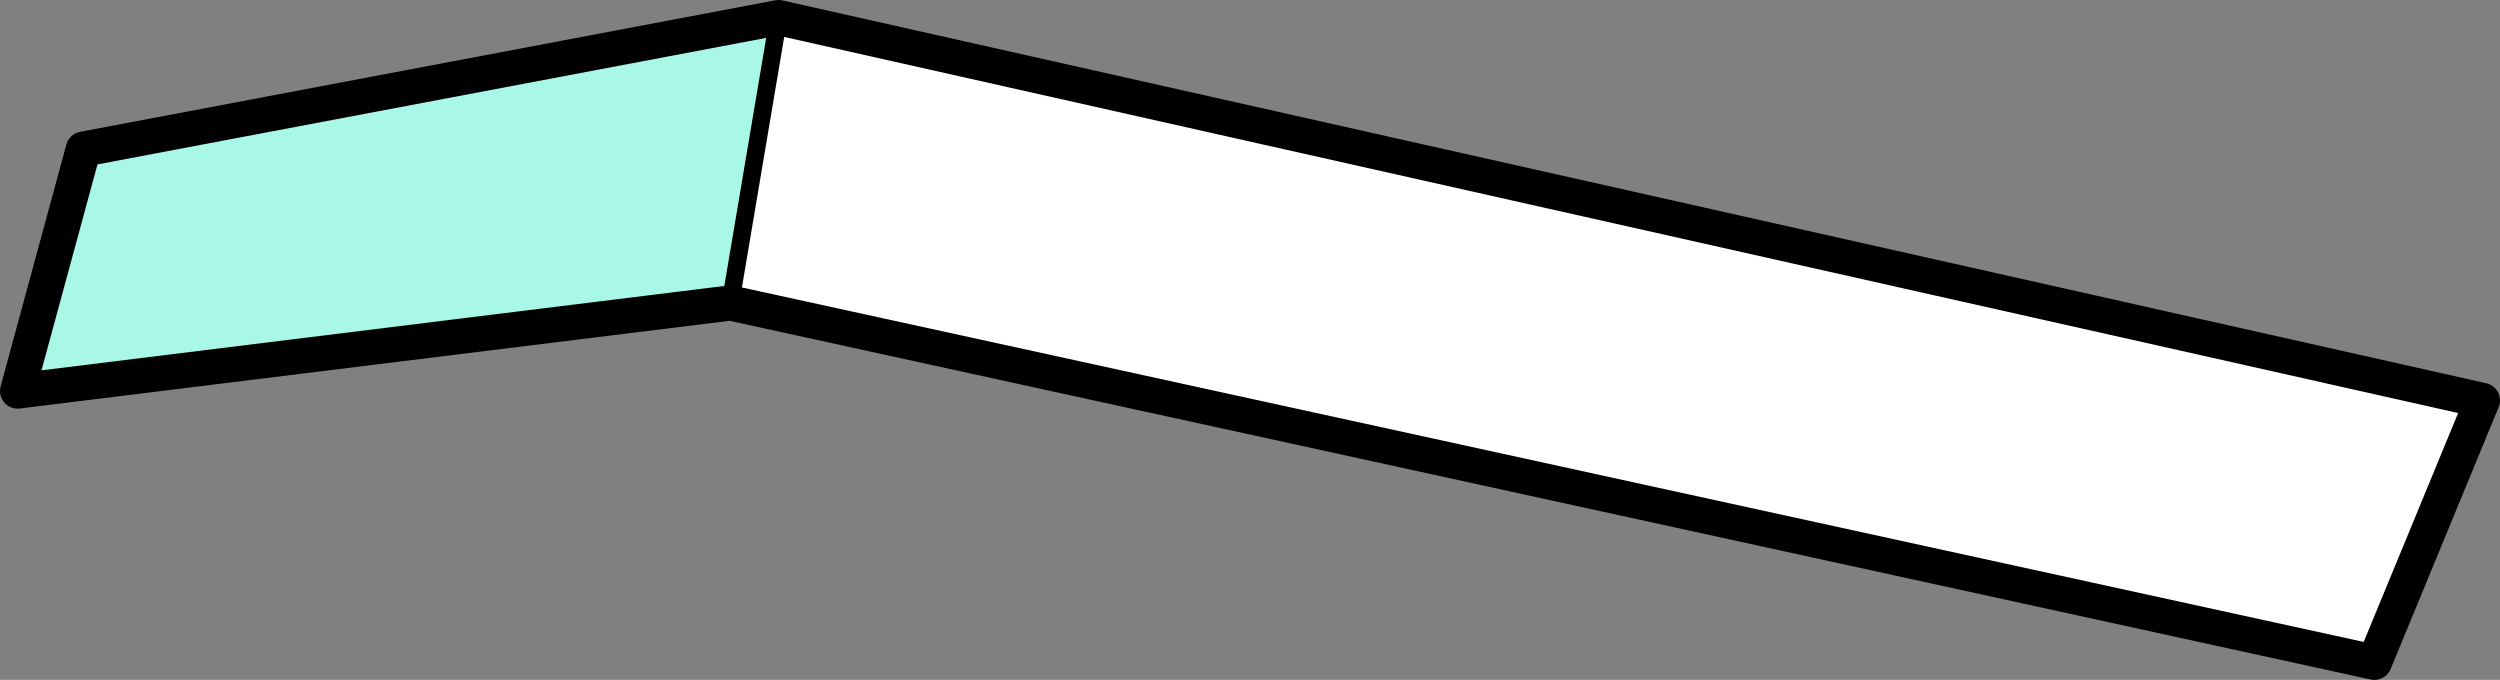
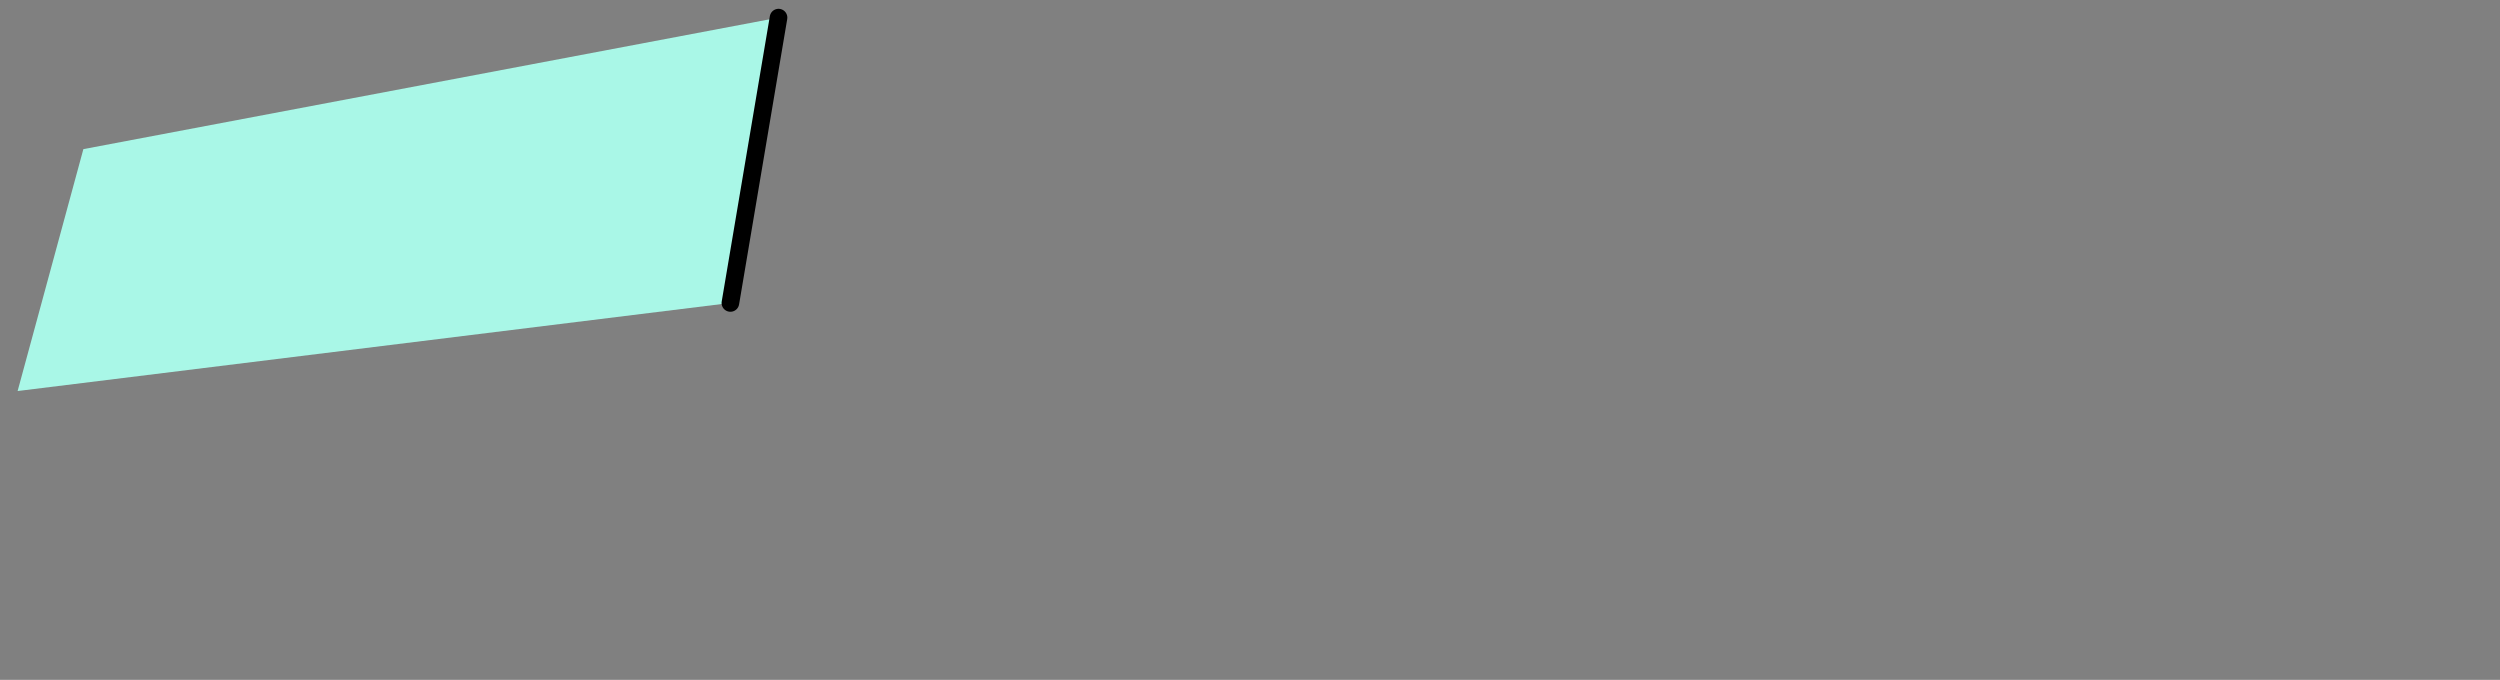
<svg xmlns="http://www.w3.org/2000/svg" height="28.95px" width="106.45px">
  <rect width="100%" height="100%" fill="#808080" stroke="none" />
  <g transform="matrix(1.0, 0.0, 0.0, 1.0, 30.25, 14.1)">
-     <path d="M0.85 -1.2 L2.9 -13.35 75.45 2.95 70.85 14.1 0.85 -1.2" fill="#ffffff" fill-rule="evenodd" stroke="none" />
    <path d="M2.9 -13.35 L0.85 -1.2 -29.5 2.55 -26.7 -7.75 2.9 -13.35" fill="#a9f7e7" fill-rule="evenodd" stroke="none" />
-     <path d="M0.85 -1.2 L70.85 14.1 75.45 2.95 2.9 -13.35 -26.7 -7.75 -29.5 2.55 0.85 -1.2" fill="none" stroke="#000000" stroke-linecap="round" stroke-linejoin="round" stroke-width="1.5" />
    <path d="M2.9 -13.35 L0.85 -1.2 Z" fill="none" stroke="#000000" stroke-linecap="round" stroke-linejoin="round" stroke-width="0.75" />
  </g>
</svg>